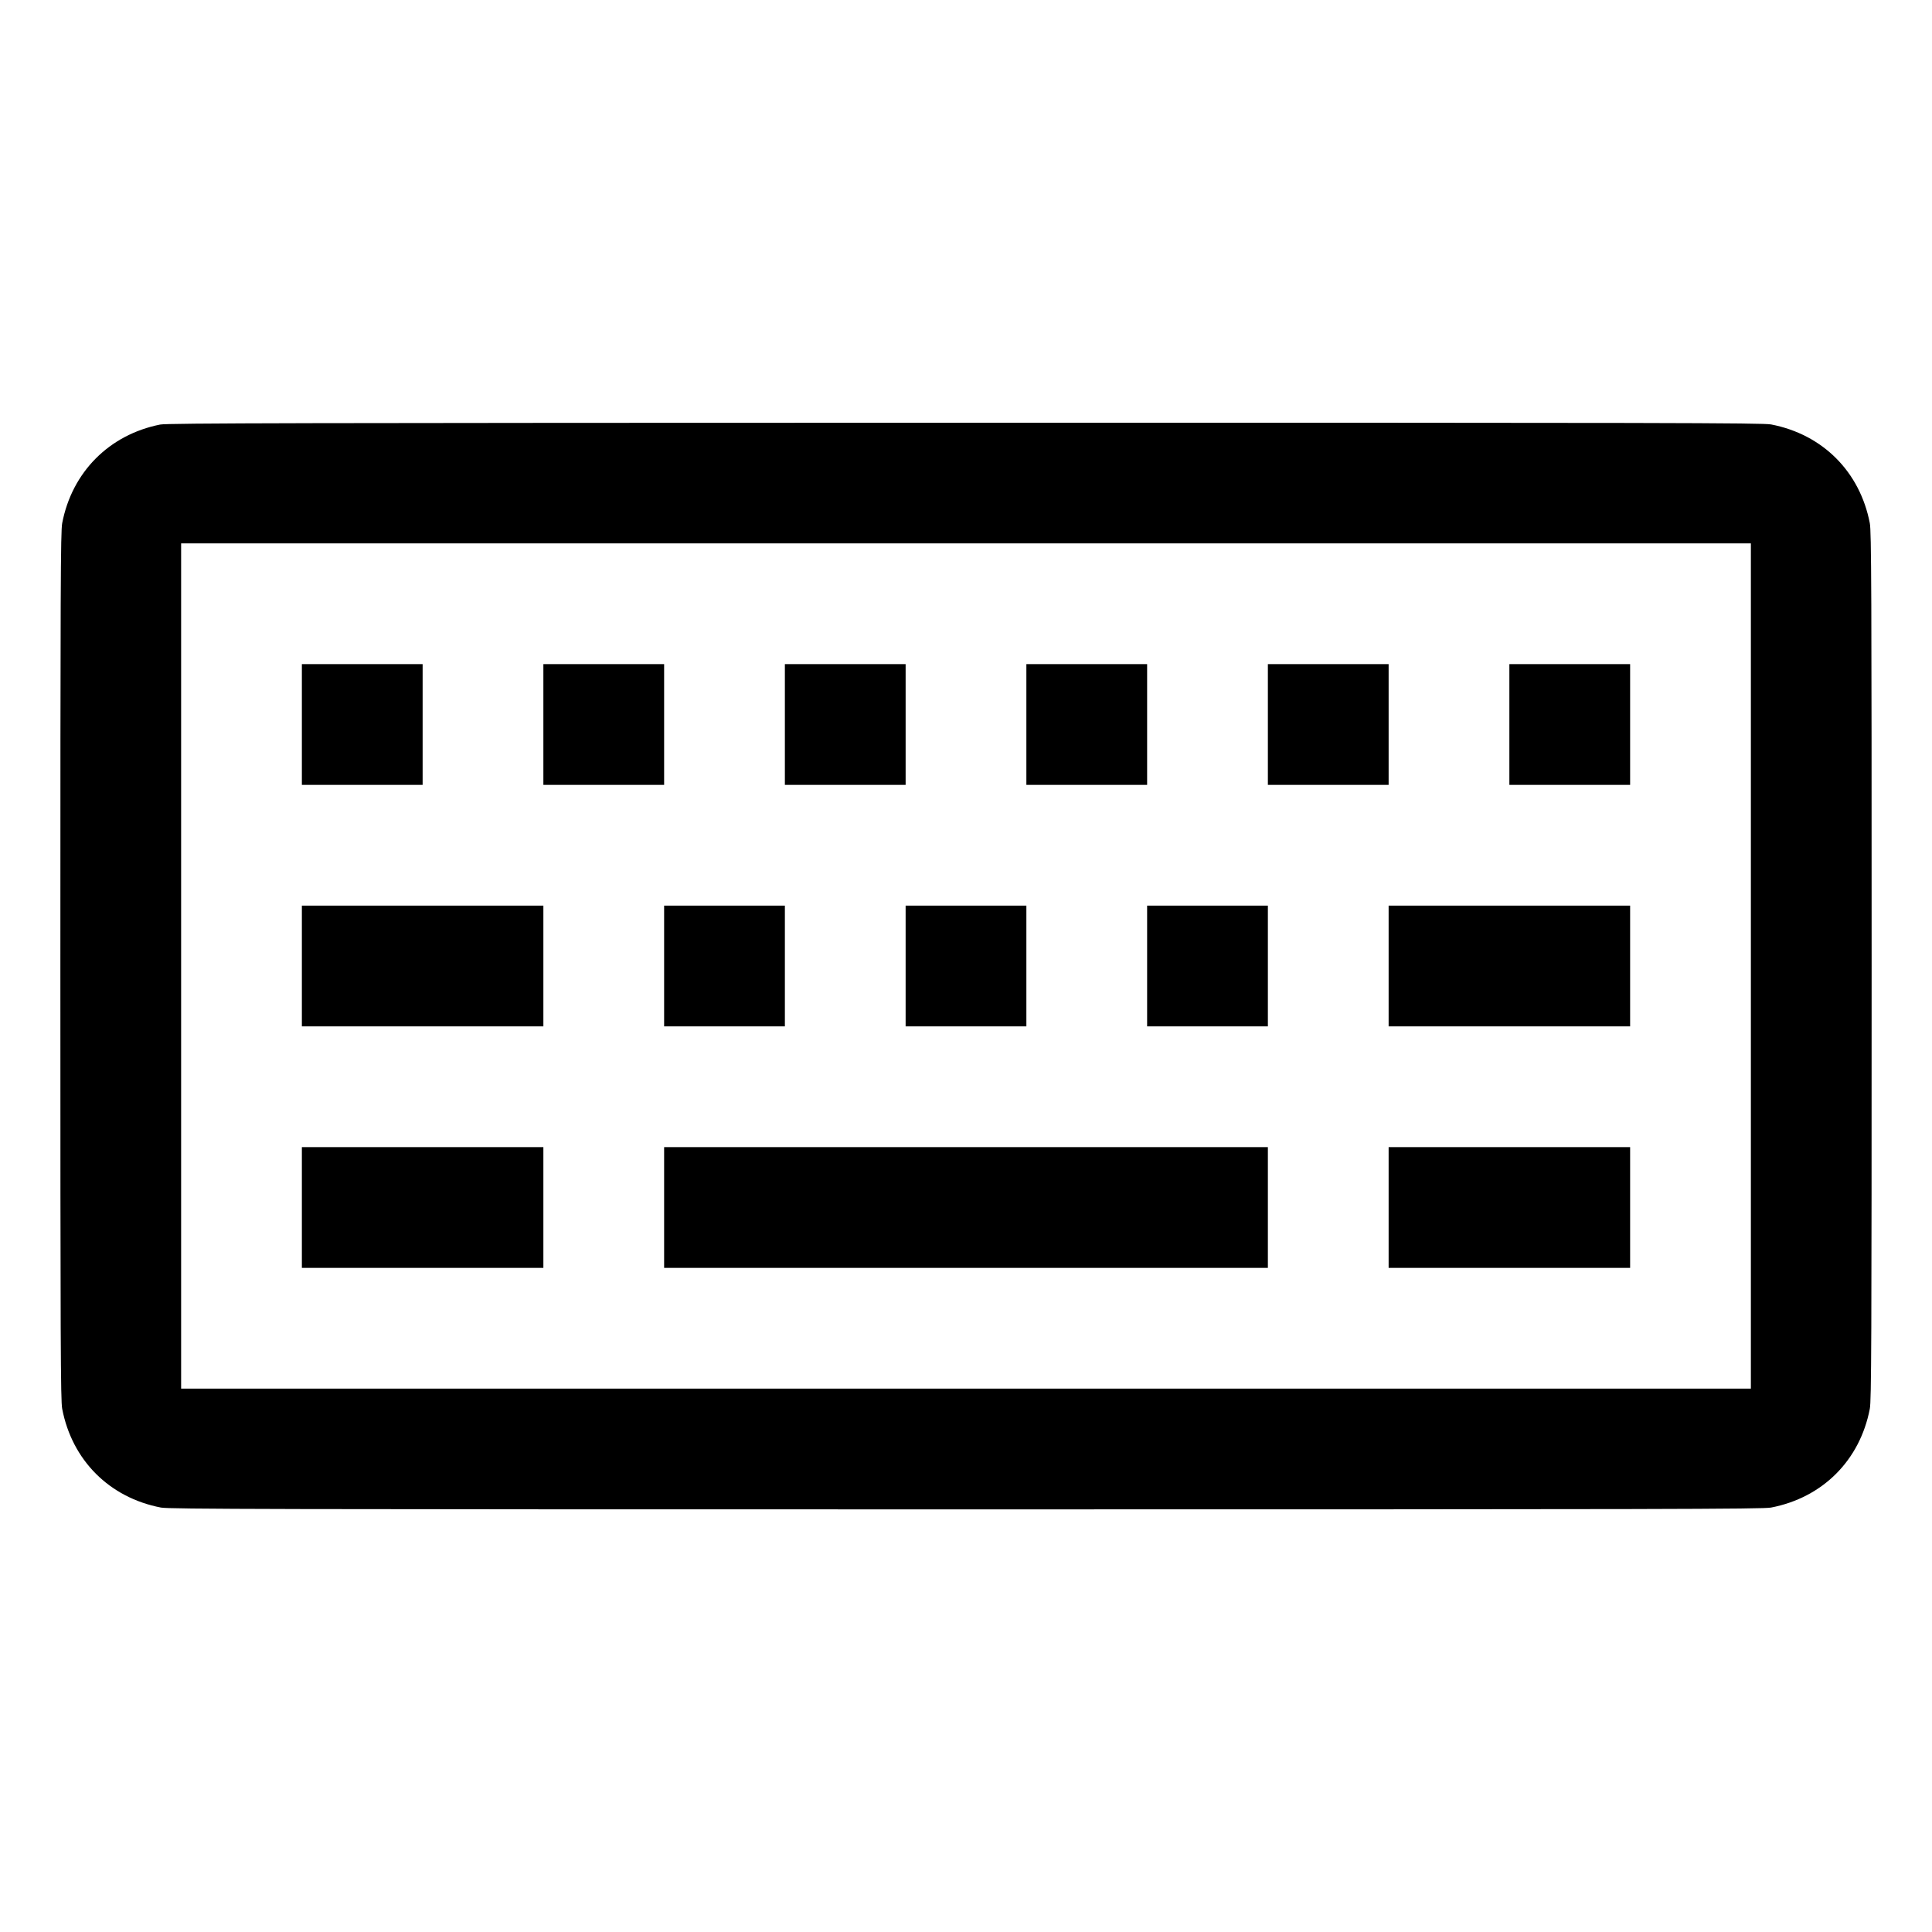
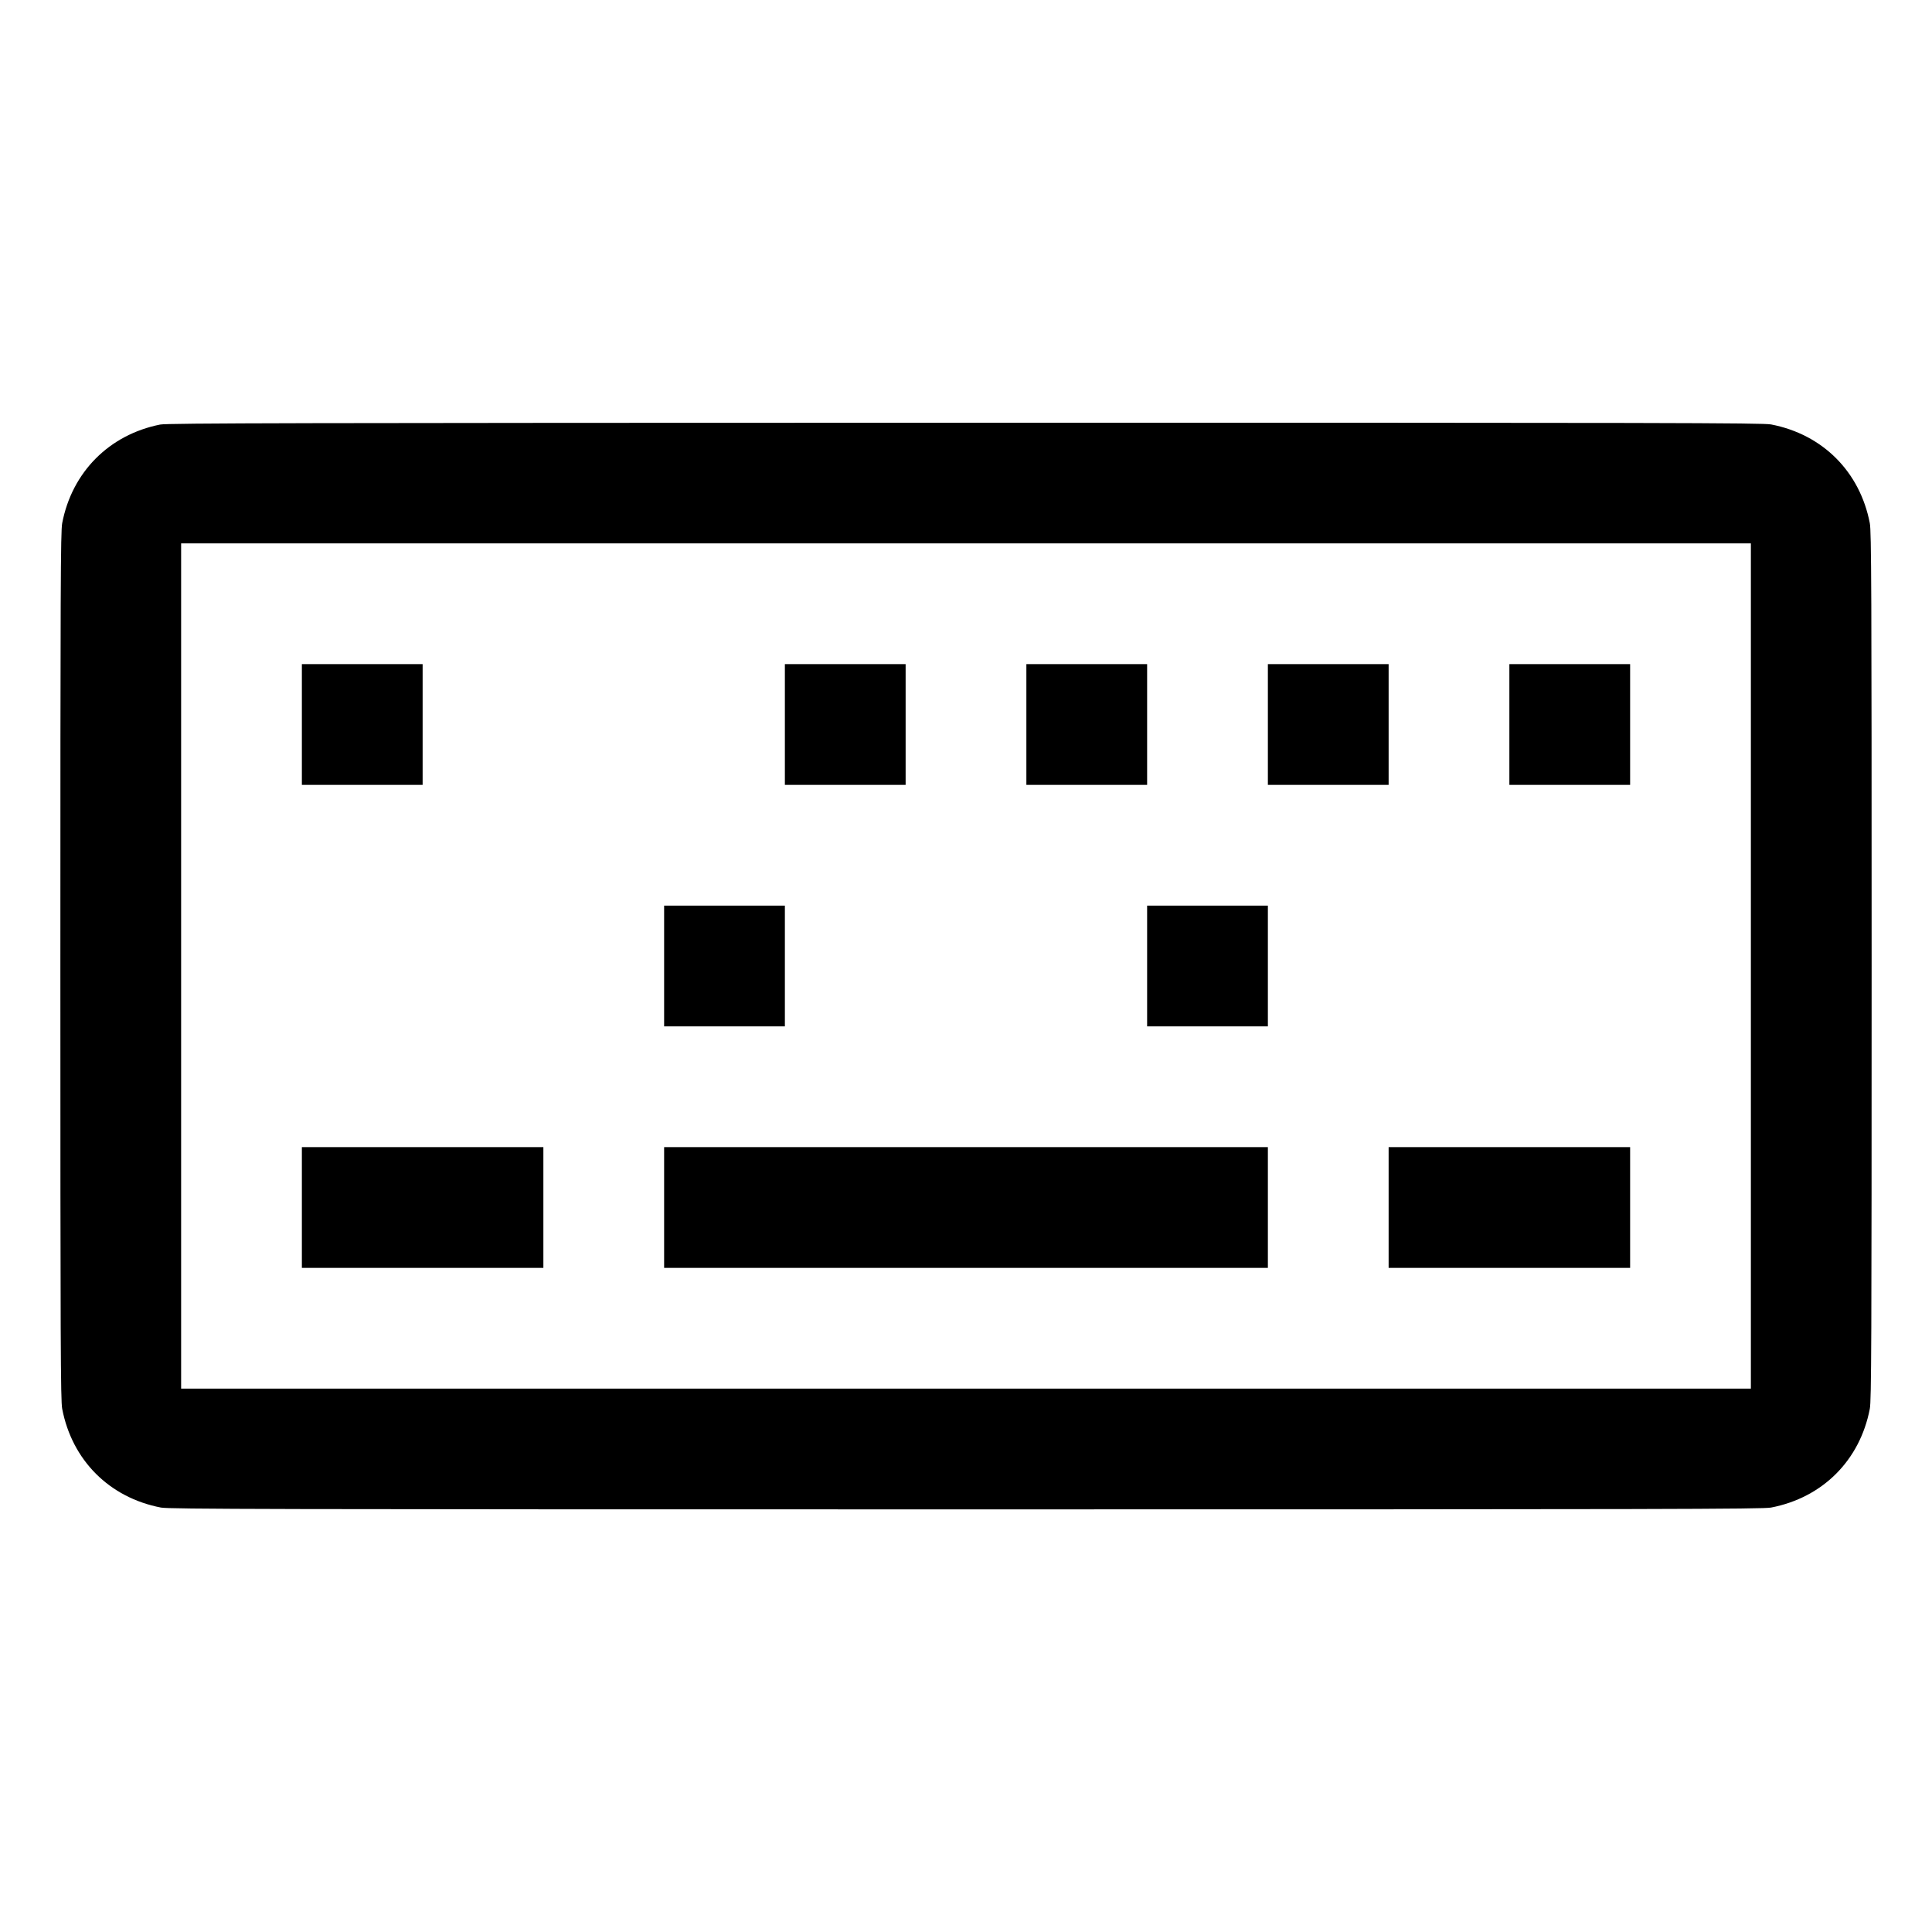
<svg xmlns="http://www.w3.org/2000/svg" version="1.0" width="1600pt" height="1600pt" viewBox="0 0 1600 1600" preserveAspectRatio="xMidYMid meet">
  <g transform="translate(0,1600) scale(0.1,-0.1)" fill="#000000" stroke="none">
    <path d="M1326 12484 c-422 -84 -730 -394 -811 -817 -13 -69 -15 -521 -15 -3667 0 -3146 2 -3598 15 -3667 82 -427 391 -736 818 -818 70 -13 857 -15 6667 -15 5810 0 6597 2 6667 15 427 82 736 391 818 818 13 69 15 521 15 3667 0 3146 -2 3598 -15 3667 -82 427 -391 736 -818 818 -70 13 -855 15 -6675 14 -5535 -1 -6608 -3 -6666 -15z m13174 -4484 l0 -3500 -6500 0 -6500 0 0 3500 0 3500 6500 0 6500 0 0 -3500z" />
    <path d="M2500 10000 l0 -500 500 0 500 0 0 500 0 500 -500 0 -500 0 0 -500z" />
-     <path d="M4500 10000 l0 -500 500 0 500 0 0 500 0 500 -500 0 -500 0 0 -500z" />
    <path d="M6500 10000 l0 -500 500 0 500 0 0 500 0 500 -500 0 -500 0 0 -500z" />
    <path d="M8500 10000 l0 -500 500 0 500 0 0 500 0 500 -500 0 -500 0 0 -500z" />
    <path d="M10500 10000 l0 -500 500 0 500 0 0 500 0 500 -500 0 -500 0 0 -500z" />
    <path d="M12500 10000 l0 -500 500 0 500 0 0 500 0 500 -500 0 -500 0 0 -500z" />
-     <path d="M2500 8000 l0 -500 1000 0 1000 0 0 500 0 500 -1000 0 -1000 0 0 -500z" />
    <path d="M5500 8000 l0 -500 500 0 500 0 0 500 0 500 -500 0 -500 0 0 -500z" />
-     <path d="M7500 8000 l0 -500 500 0 500 0 0 500 0 500 -500 0 -500 0 0 -500z" />
    <path d="M9500 8000 l0 -500 500 0 500 0 0 500 0 500 -500 0 -500 0 0 -500z" />
-     <path d="M11500 8000 l0 -500 1000 0 1000 0 0 500 0 500 -1000 0 -1000 0 0 -500z" />
    <path d="M2500 6000 l0 -500 1000 0 1000 0 0 500 0 500 -1000 0 -1000 0 0 -500z" />
    <path d="M5500 6000 l0 -500 2500 0 2500 0 0 500 0 500 -2500 0 -2500 0 0 -500z" />
    <path d="M11500 6000 l0 -500 1000 0 1000 0 0 500 0 500 -1000 0 -1000 0 0 -500z" />
  </g>
</svg>